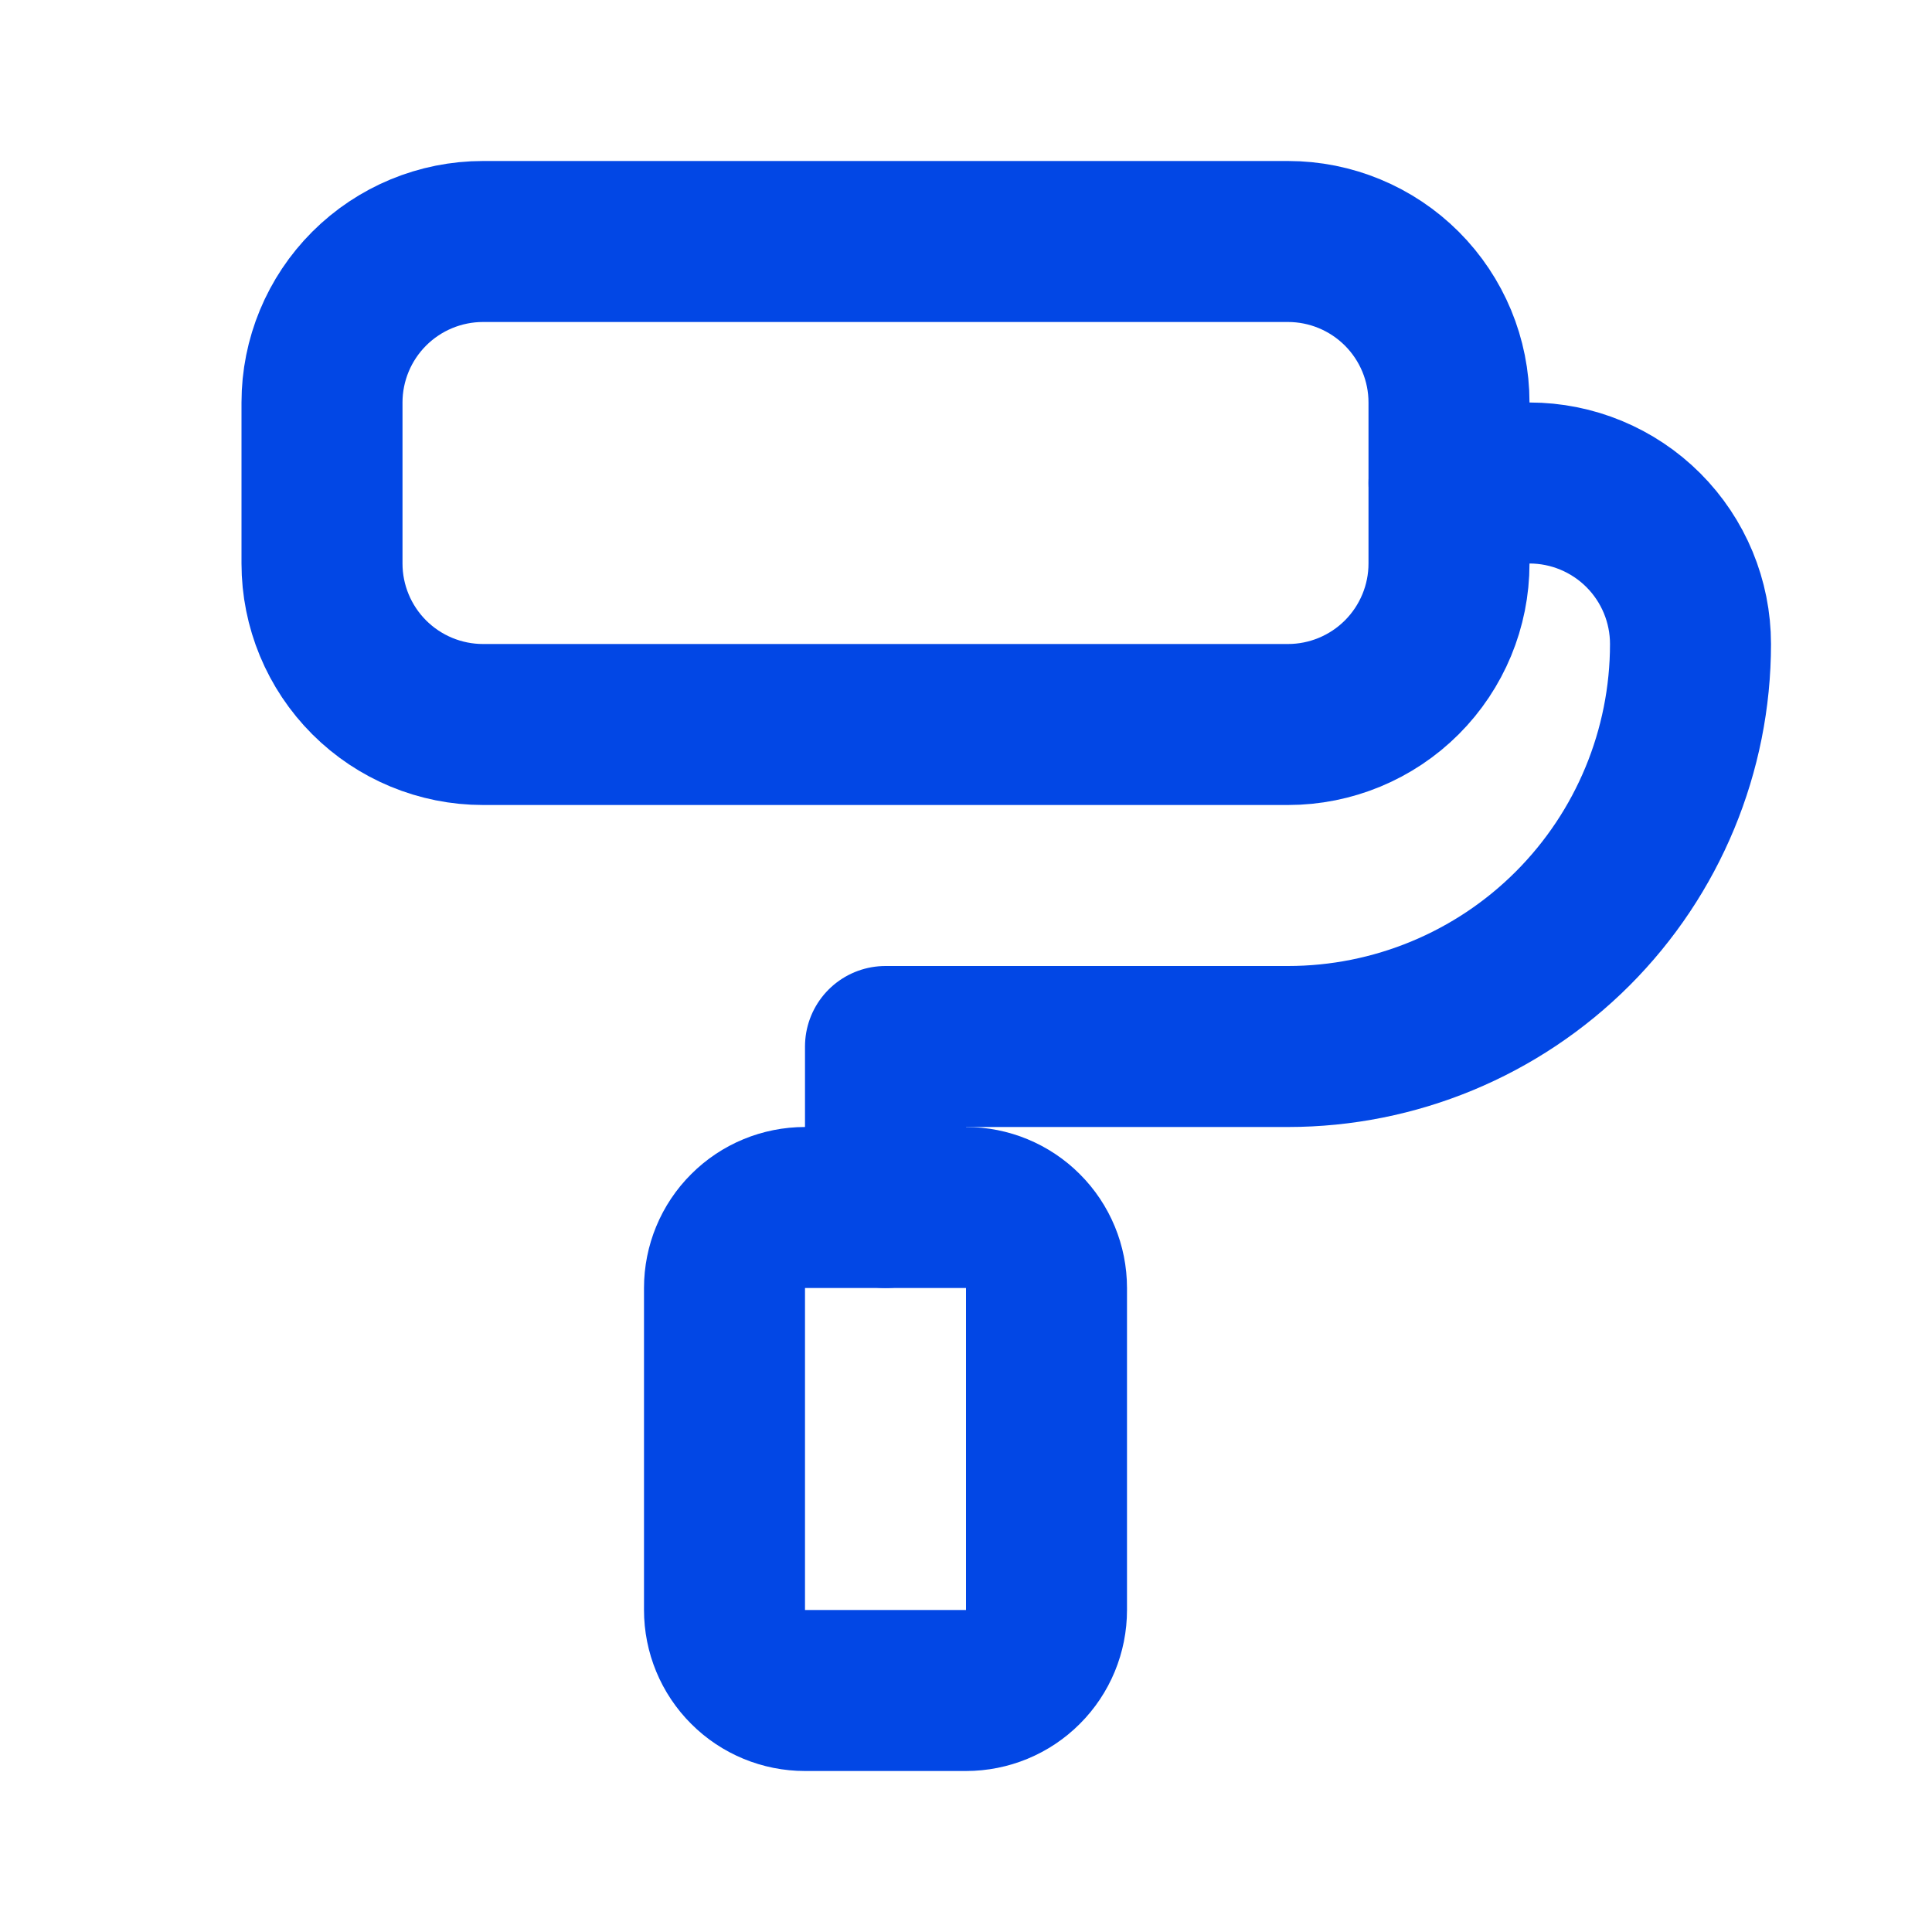
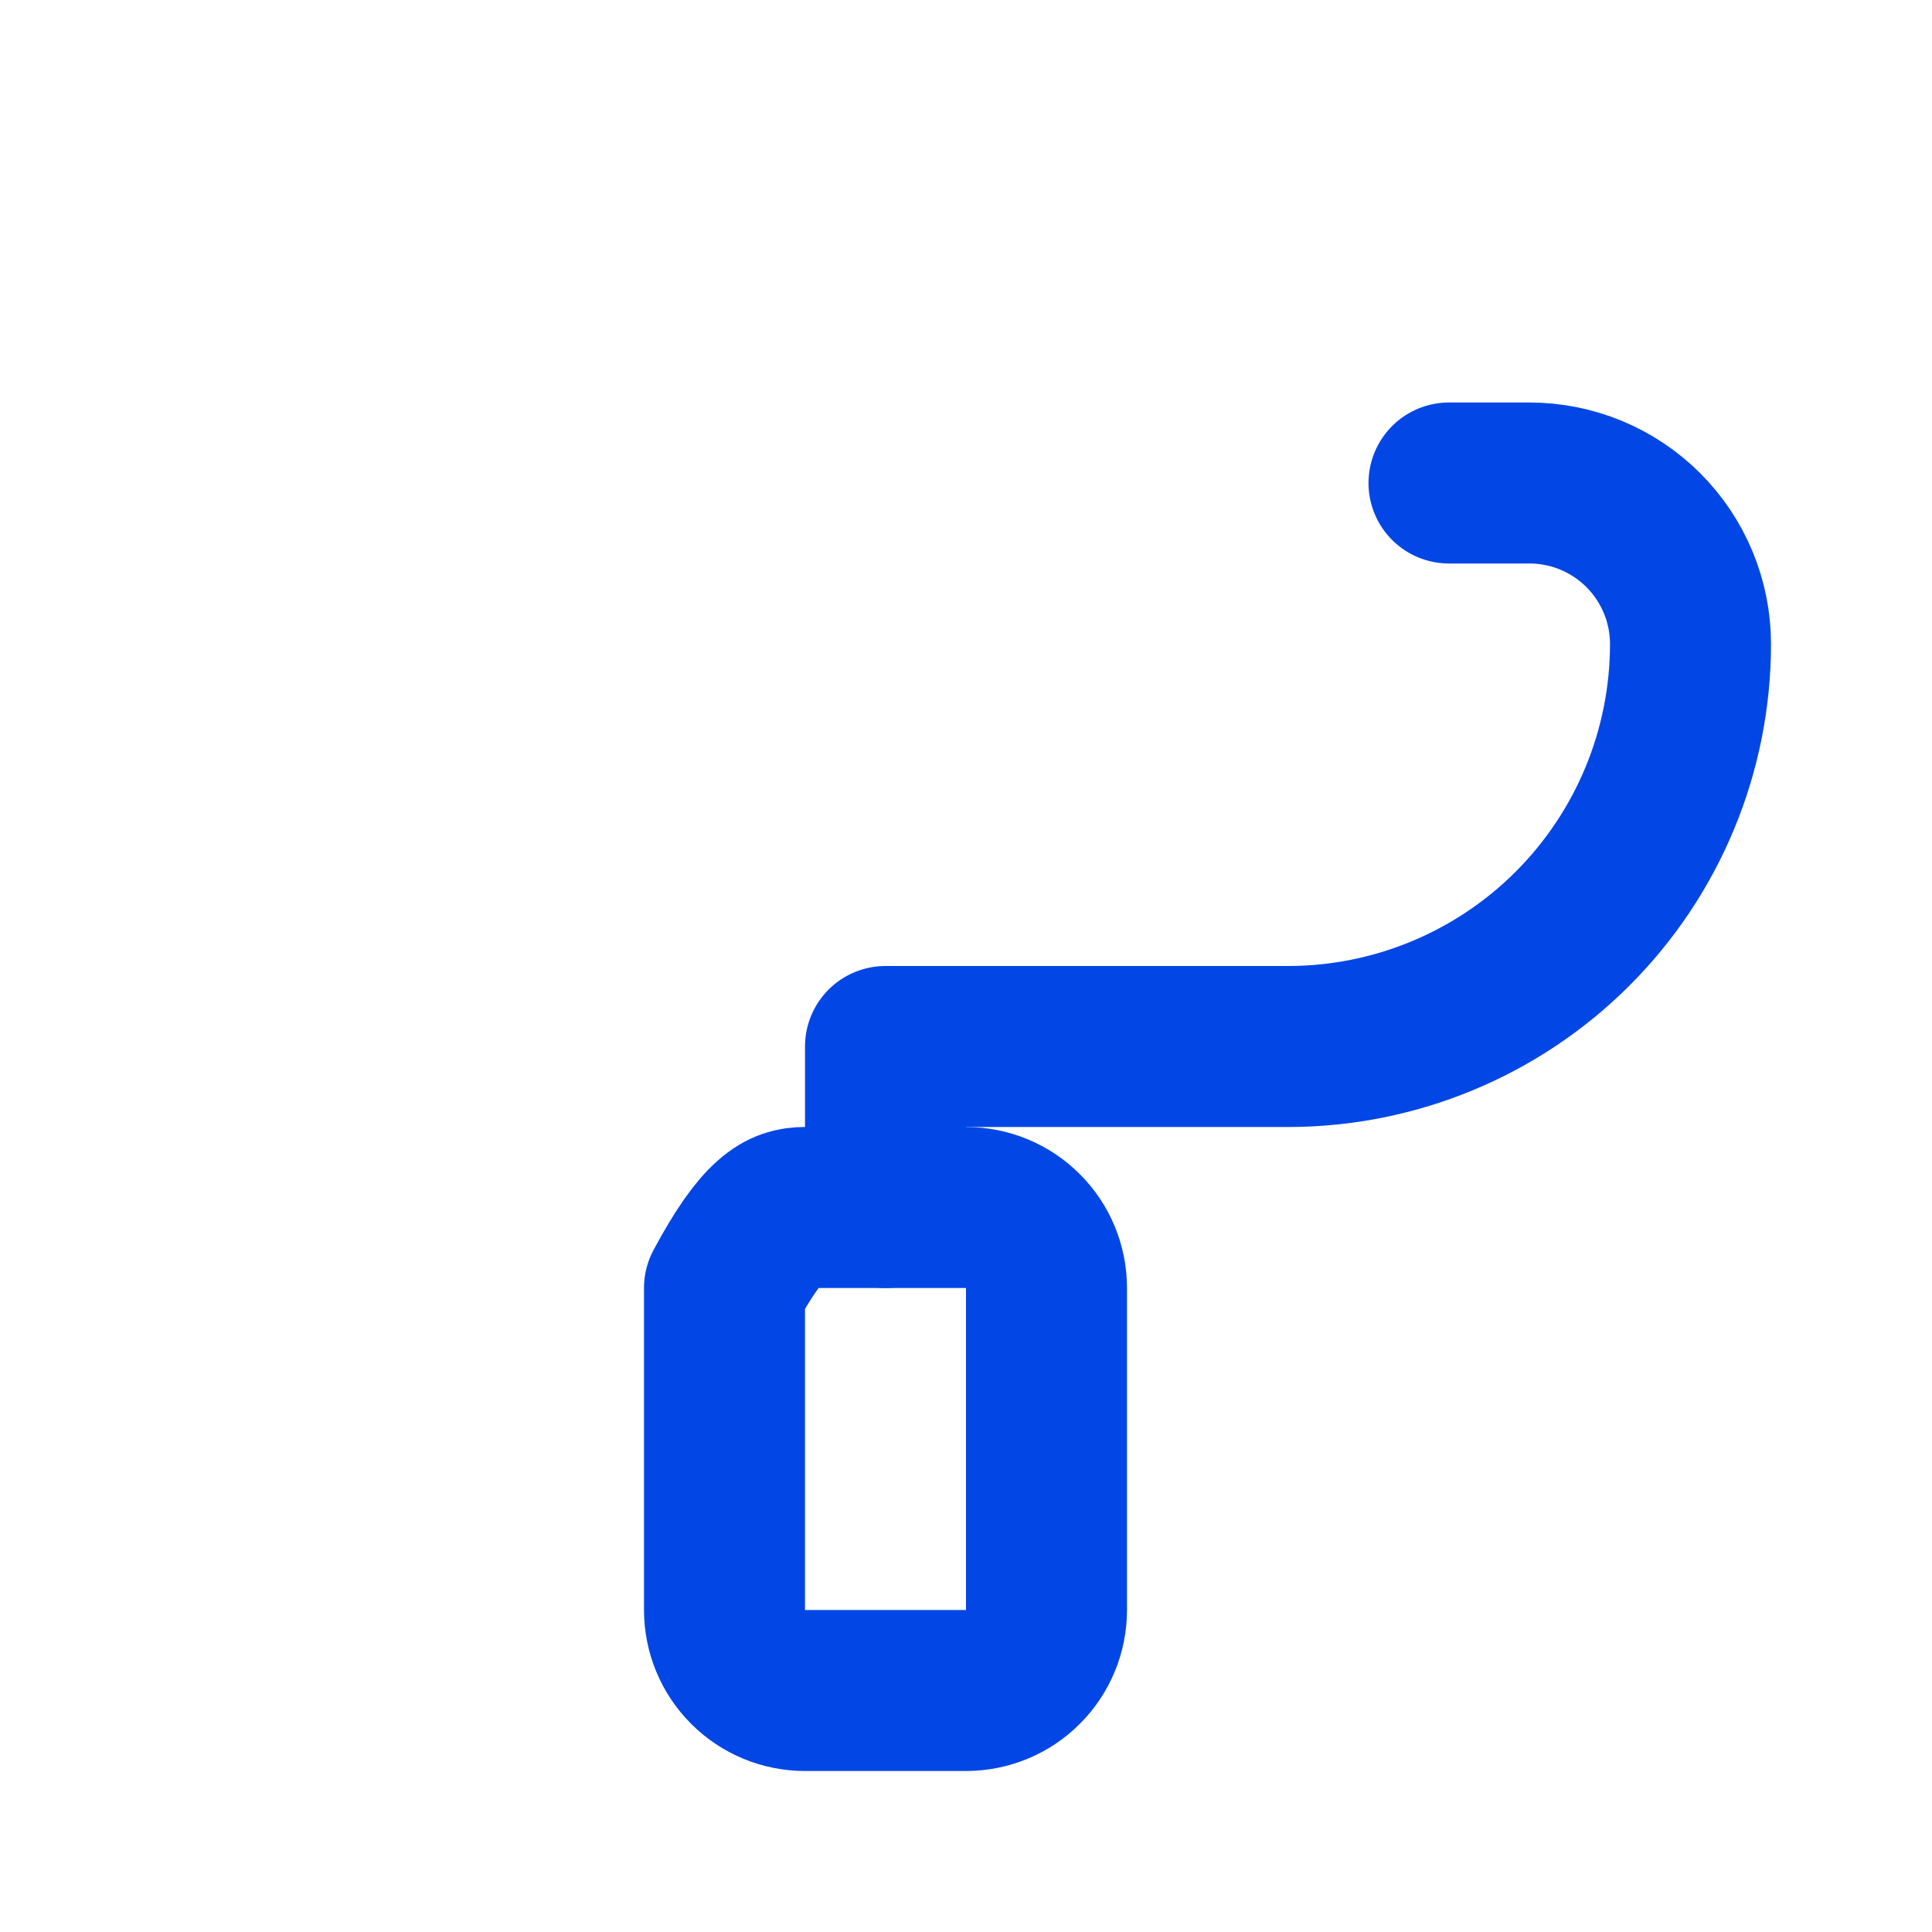
<svg xmlns="http://www.w3.org/2000/svg" width="24" height="24" viewBox="0 0 24 24" fill="none">
  <g clip-path="url(#clip0_444_130)">
-     <path d="M4 5C4 4.47 4.211 3.961 4.586 3.586C4.961 3.211 5.47 3 6 3H16C16.53 3 17.039 3.211 17.414 3.586C17.789 3.961 18 4.47 18 5V7C18 7.53 17.789 8.039 17.414 8.414C17.039 8.789 16.53 9 16 9H6C5.47 9 4.961 8.789 4.586 8.414C4.211 8.039 4 7.53 4 7V5Z" stroke="#0247E5" stroke-width="2" stroke-linecap="round" stroke-linejoin="round" />
    <path d="M18 6H19C19.53 6 20.039 6.211 20.414 6.586C20.789 6.961 21 7.47 21 8C21 9.326 20.473 10.598 19.535 11.536C18.598 12.473 17.326 13 16 13H11V15" stroke="#0247E5" stroke-width="2" stroke-linecap="round" stroke-linejoin="round" />
-     <path d="M9 16C9 15.735 9.105 15.48 9.293 15.293C9.48 15.105 9.735 15 10 15H12C12.265 15 12.52 15.105 12.707 15.293C12.895 15.48 13 15.735 13 16V20C13 20.265 12.895 20.52 12.707 20.707C12.52 20.895 12.265 21 12 21H10C9.735 21 9.48 20.895 9.293 20.707C9.105 20.52 9 20.265 9 20V16Z" stroke="#0247E5" stroke-width="2" stroke-linecap="round" stroke-linejoin="round" />
+     <path d="M9 16C9.48 15.105 9.735 15 10 15H12C12.265 15 12.52 15.105 12.707 15.293C12.895 15.48 13 15.735 13 16V20C13 20.265 12.895 20.52 12.707 20.707C12.52 20.895 12.265 21 12 21H10C9.735 21 9.48 20.895 9.293 20.707C9.105 20.52 9 20.265 9 20V16Z" stroke="#0247E5" stroke-width="2" stroke-linecap="round" stroke-linejoin="round" />
  </g>
  <defs>
    <clipPath id="clip0_444_130">
      <rect width="24" height="24" fill="white" />
    </clipPath>
  </defs>
</svg>